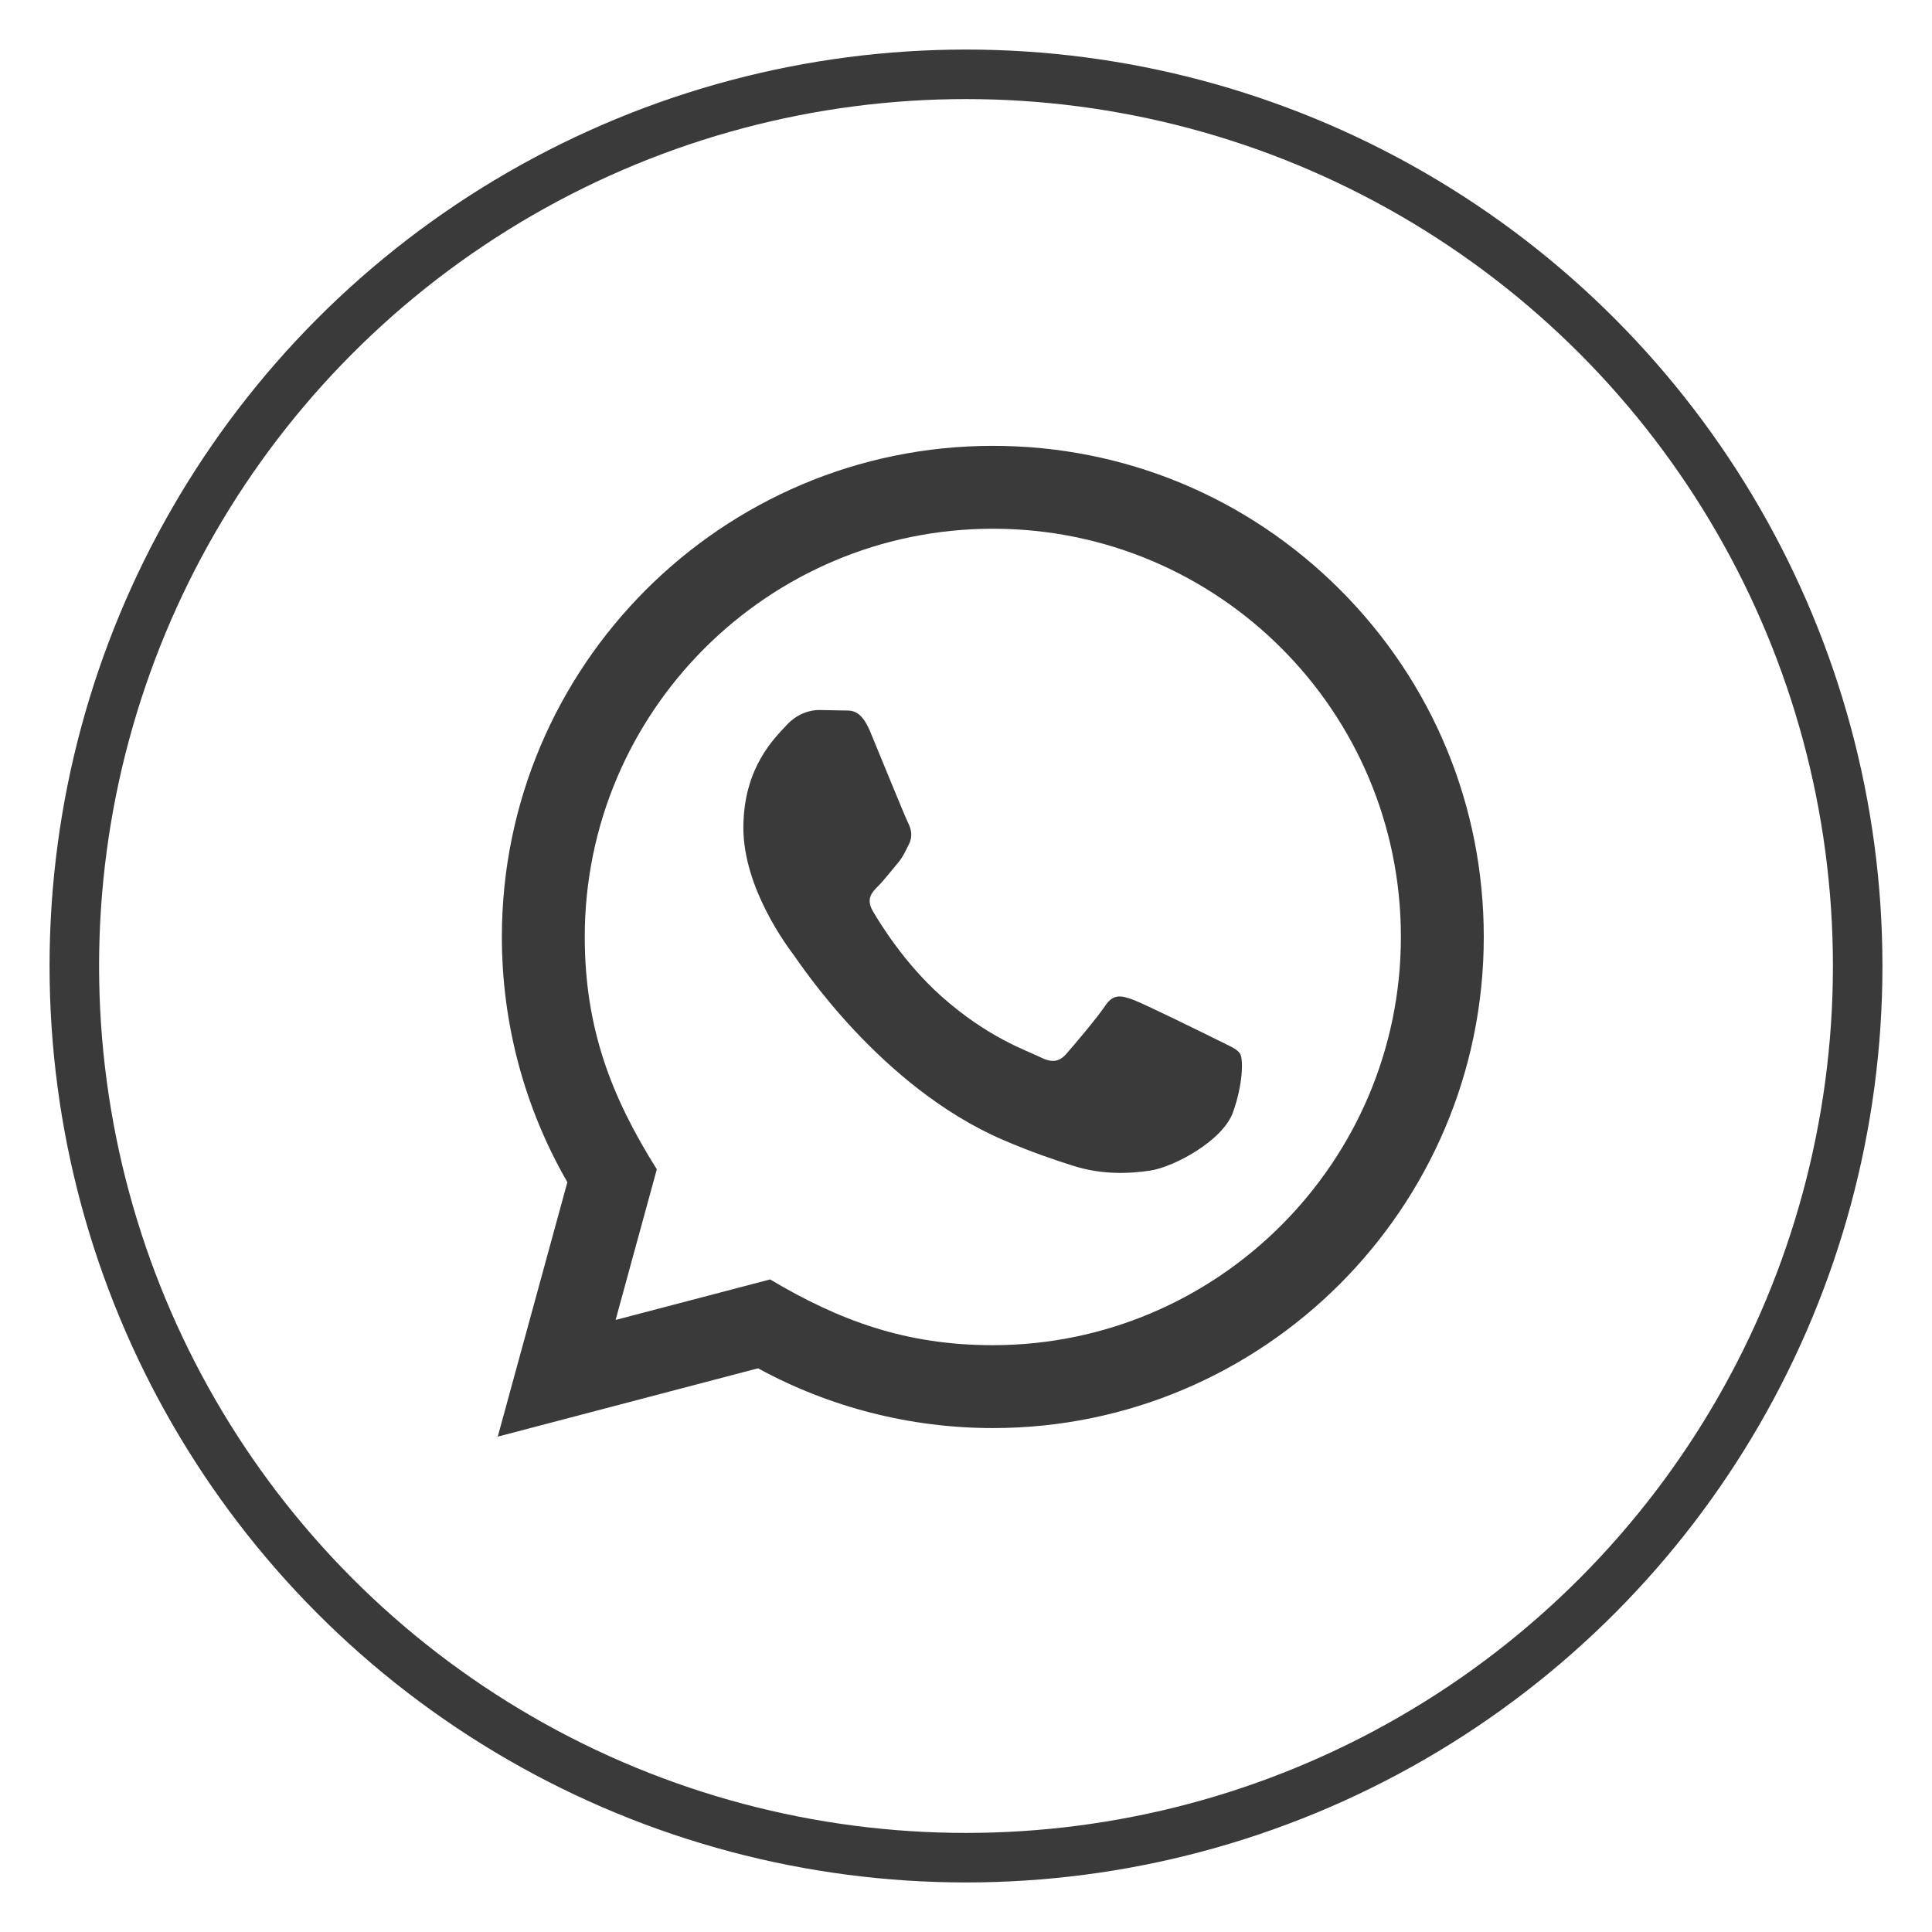
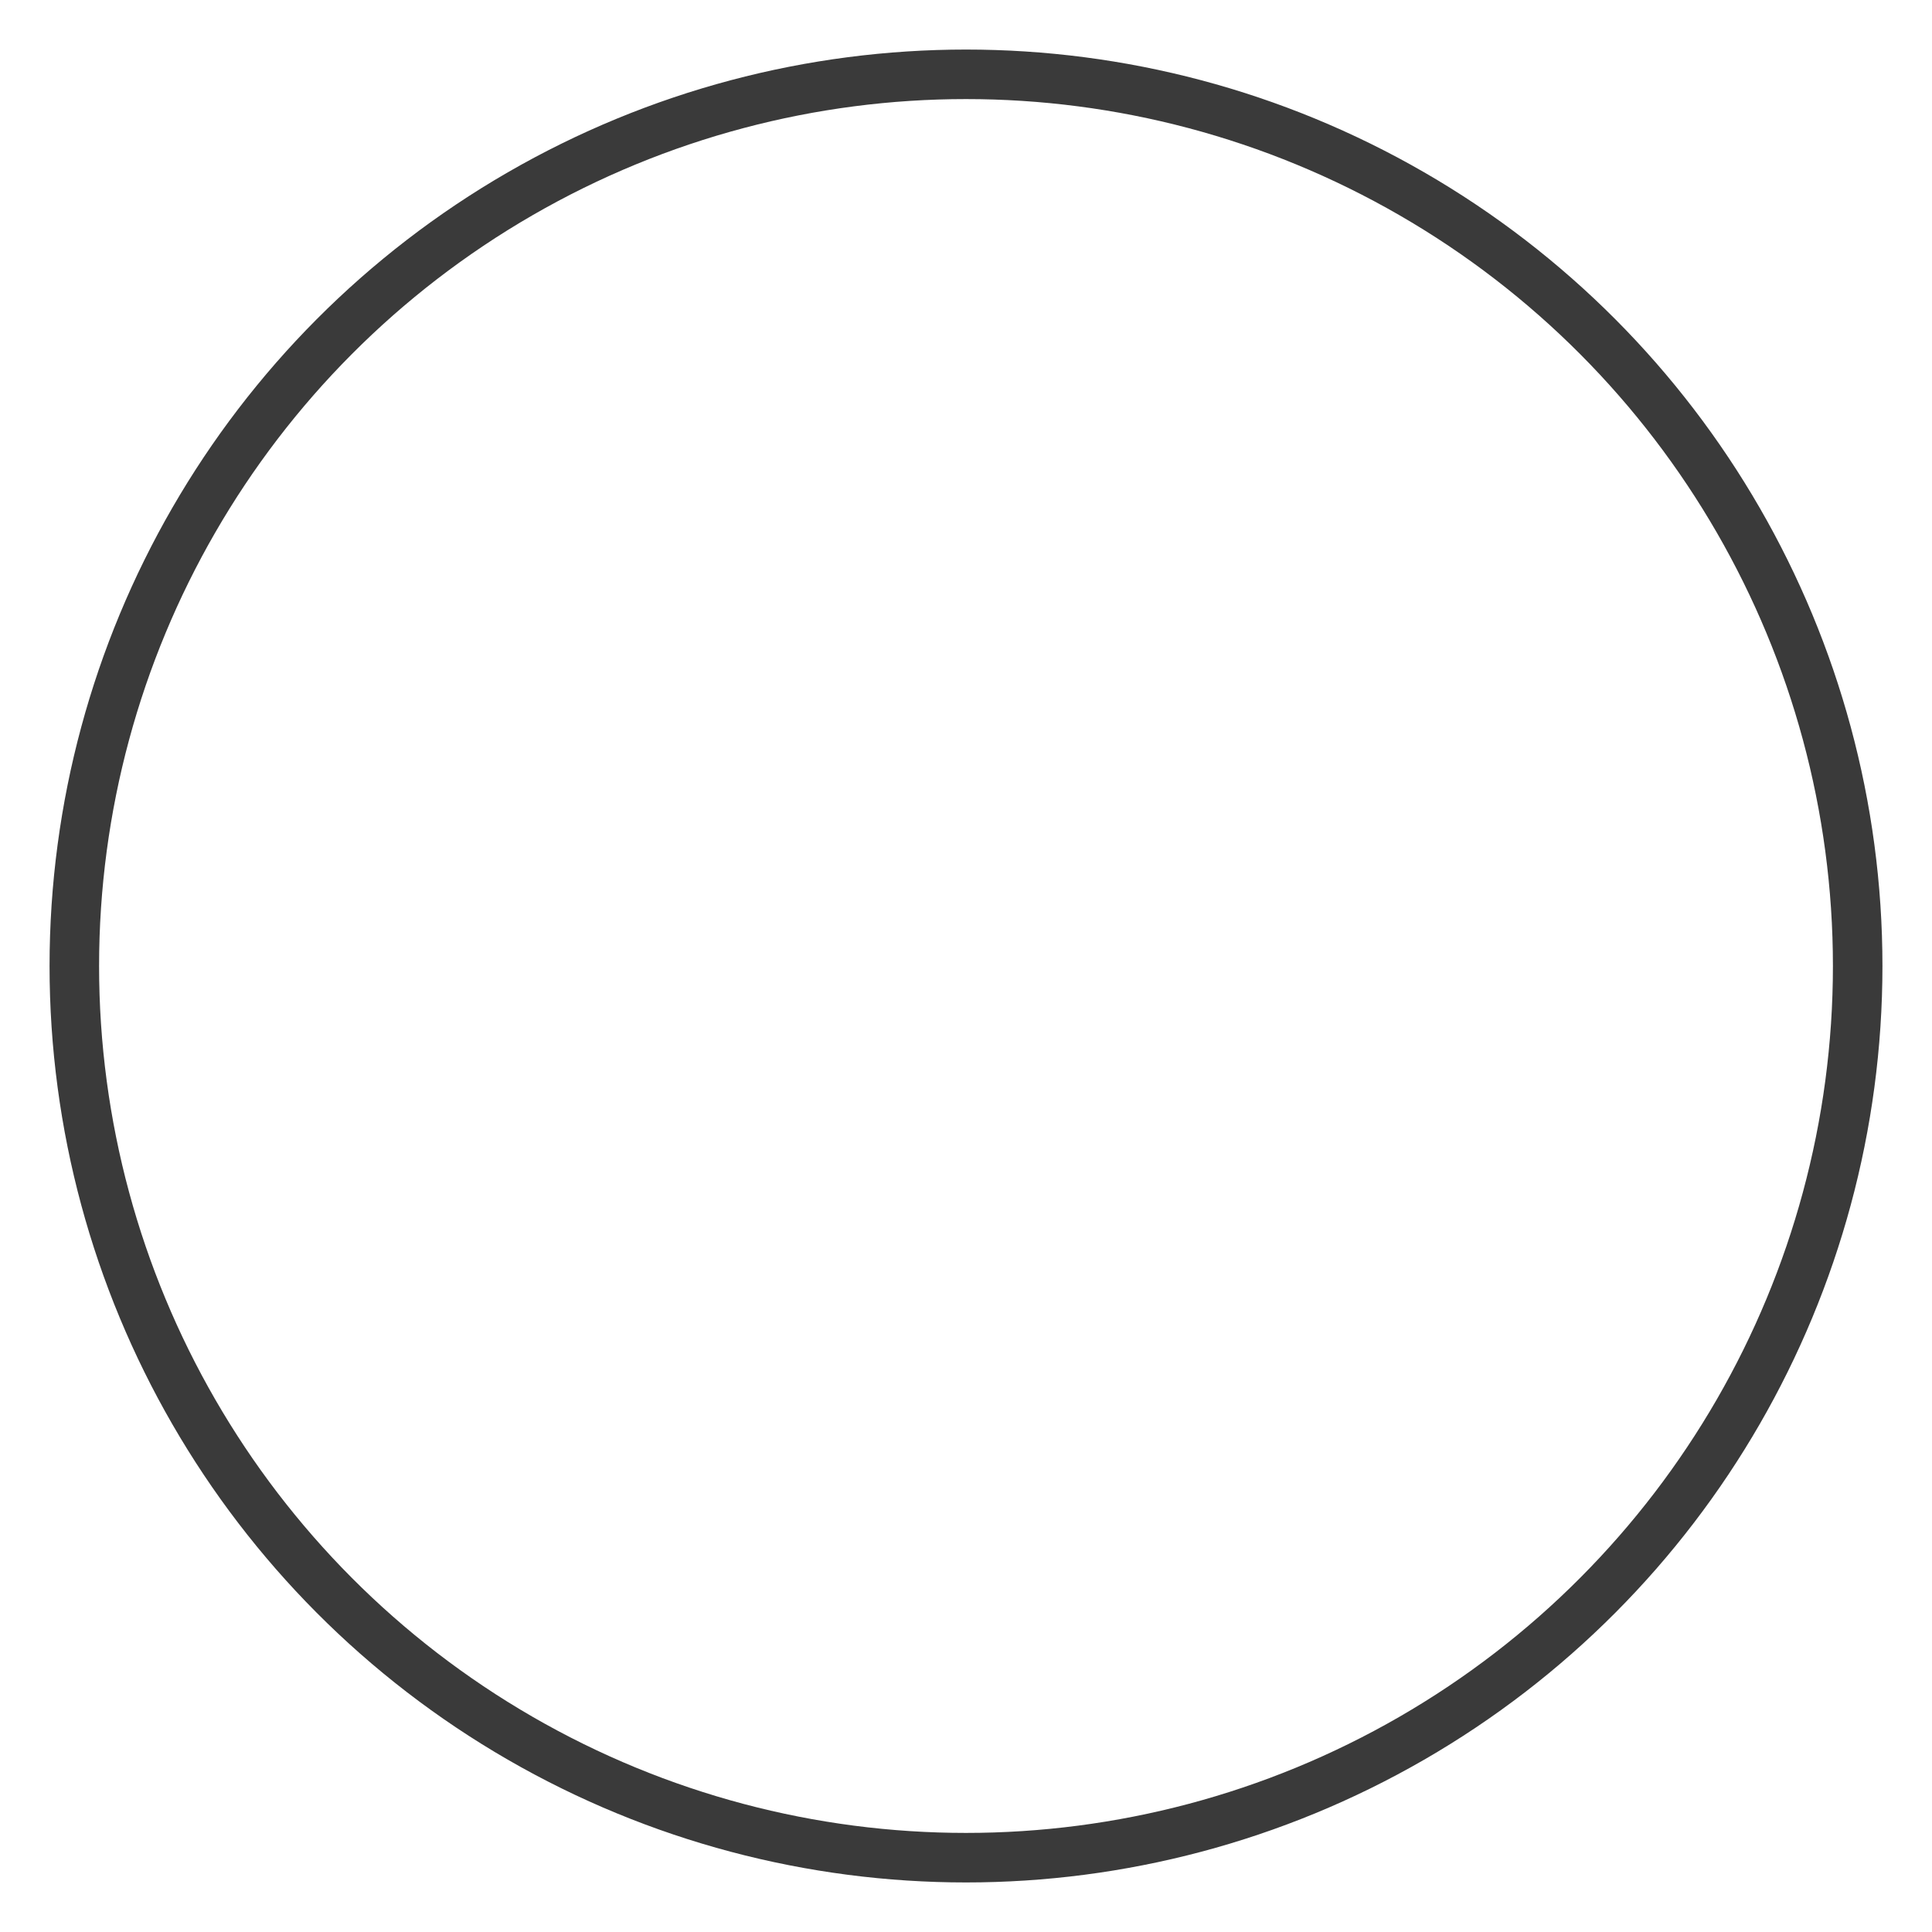
<svg xmlns="http://www.w3.org/2000/svg" width="30" height="30" viewBox="0 0 30 30" fill="none">
  <g clip-path="url(#clip0_4780_175503)">
    <circle cx="15" cy="15" r="13.846" stroke="#3A3A3A" stroke-width="0.769" />
    <g clip-path="url(#clip1_4780_175503)">
-       <path d="M7.729 22.308L8.81 18.357C8.143 17.2 7.792 15.889 7.793 14.545C7.795 10.343 11.215 6.923 15.417 6.923C17.456 6.923 19.37 7.718 20.81 9.159C22.249 10.6 23.041 12.515 23.04 14.552C23.038 18.756 19.619 22.175 15.417 22.175C14.141 22.175 12.884 21.855 11.771 21.247L7.729 22.308ZM11.958 19.867C13.032 20.505 14.058 20.887 15.414 20.888C18.906 20.888 21.751 18.045 21.753 14.551C21.755 11.05 18.923 8.211 15.419 8.21C11.924 8.21 9.081 11.052 9.08 14.546C9.08 15.972 9.497 17.04 10.199 18.157L9.559 20.496L11.958 19.867ZM19.257 16.364C19.21 16.285 19.083 16.238 18.892 16.142C18.701 16.047 17.765 15.586 17.59 15.522C17.415 15.459 17.288 15.427 17.161 15.618C17.034 15.808 16.669 16.238 16.558 16.364C16.447 16.491 16.335 16.508 16.145 16.412C15.954 16.316 15.34 16.116 14.613 15.466C14.047 14.961 13.664 14.338 13.553 14.147C13.442 13.956 13.542 13.853 13.637 13.758C13.723 13.673 13.827 13.536 13.922 13.424C14.019 13.314 14.051 13.234 14.115 13.107C14.178 12.98 14.147 12.868 14.099 12.773C14.051 12.678 13.67 11.74 13.512 11.359C13.356 10.988 13.199 11.038 13.083 11.032L12.717 11.025C12.59 11.025 12.384 11.073 12.21 11.264C12.035 11.455 11.543 11.915 11.543 12.853C11.543 13.791 12.226 14.697 12.32 14.823C12.416 14.95 13.664 16.875 15.574 17.7C16.029 17.896 16.384 18.013 16.66 18.101C17.117 18.246 17.532 18.225 17.86 18.177C18.226 18.122 18.987 17.716 19.146 17.271C19.305 16.825 19.305 16.444 19.257 16.364Z" fill="#3A3A3A" />
-     </g>
+       </g>
  </g>
  <defs>
    <clipPath id="clip0_4780_175503">
      <rect width="30" height="30" fill="white" />
    </clipPath>
    <clipPath id="clip1_4780_175503">
-       <rect width="15.385" height="15.385" fill="white" transform="translate(7.692 6.923)" />
-     </clipPath>
+       </clipPath>
  </defs>
</svg>